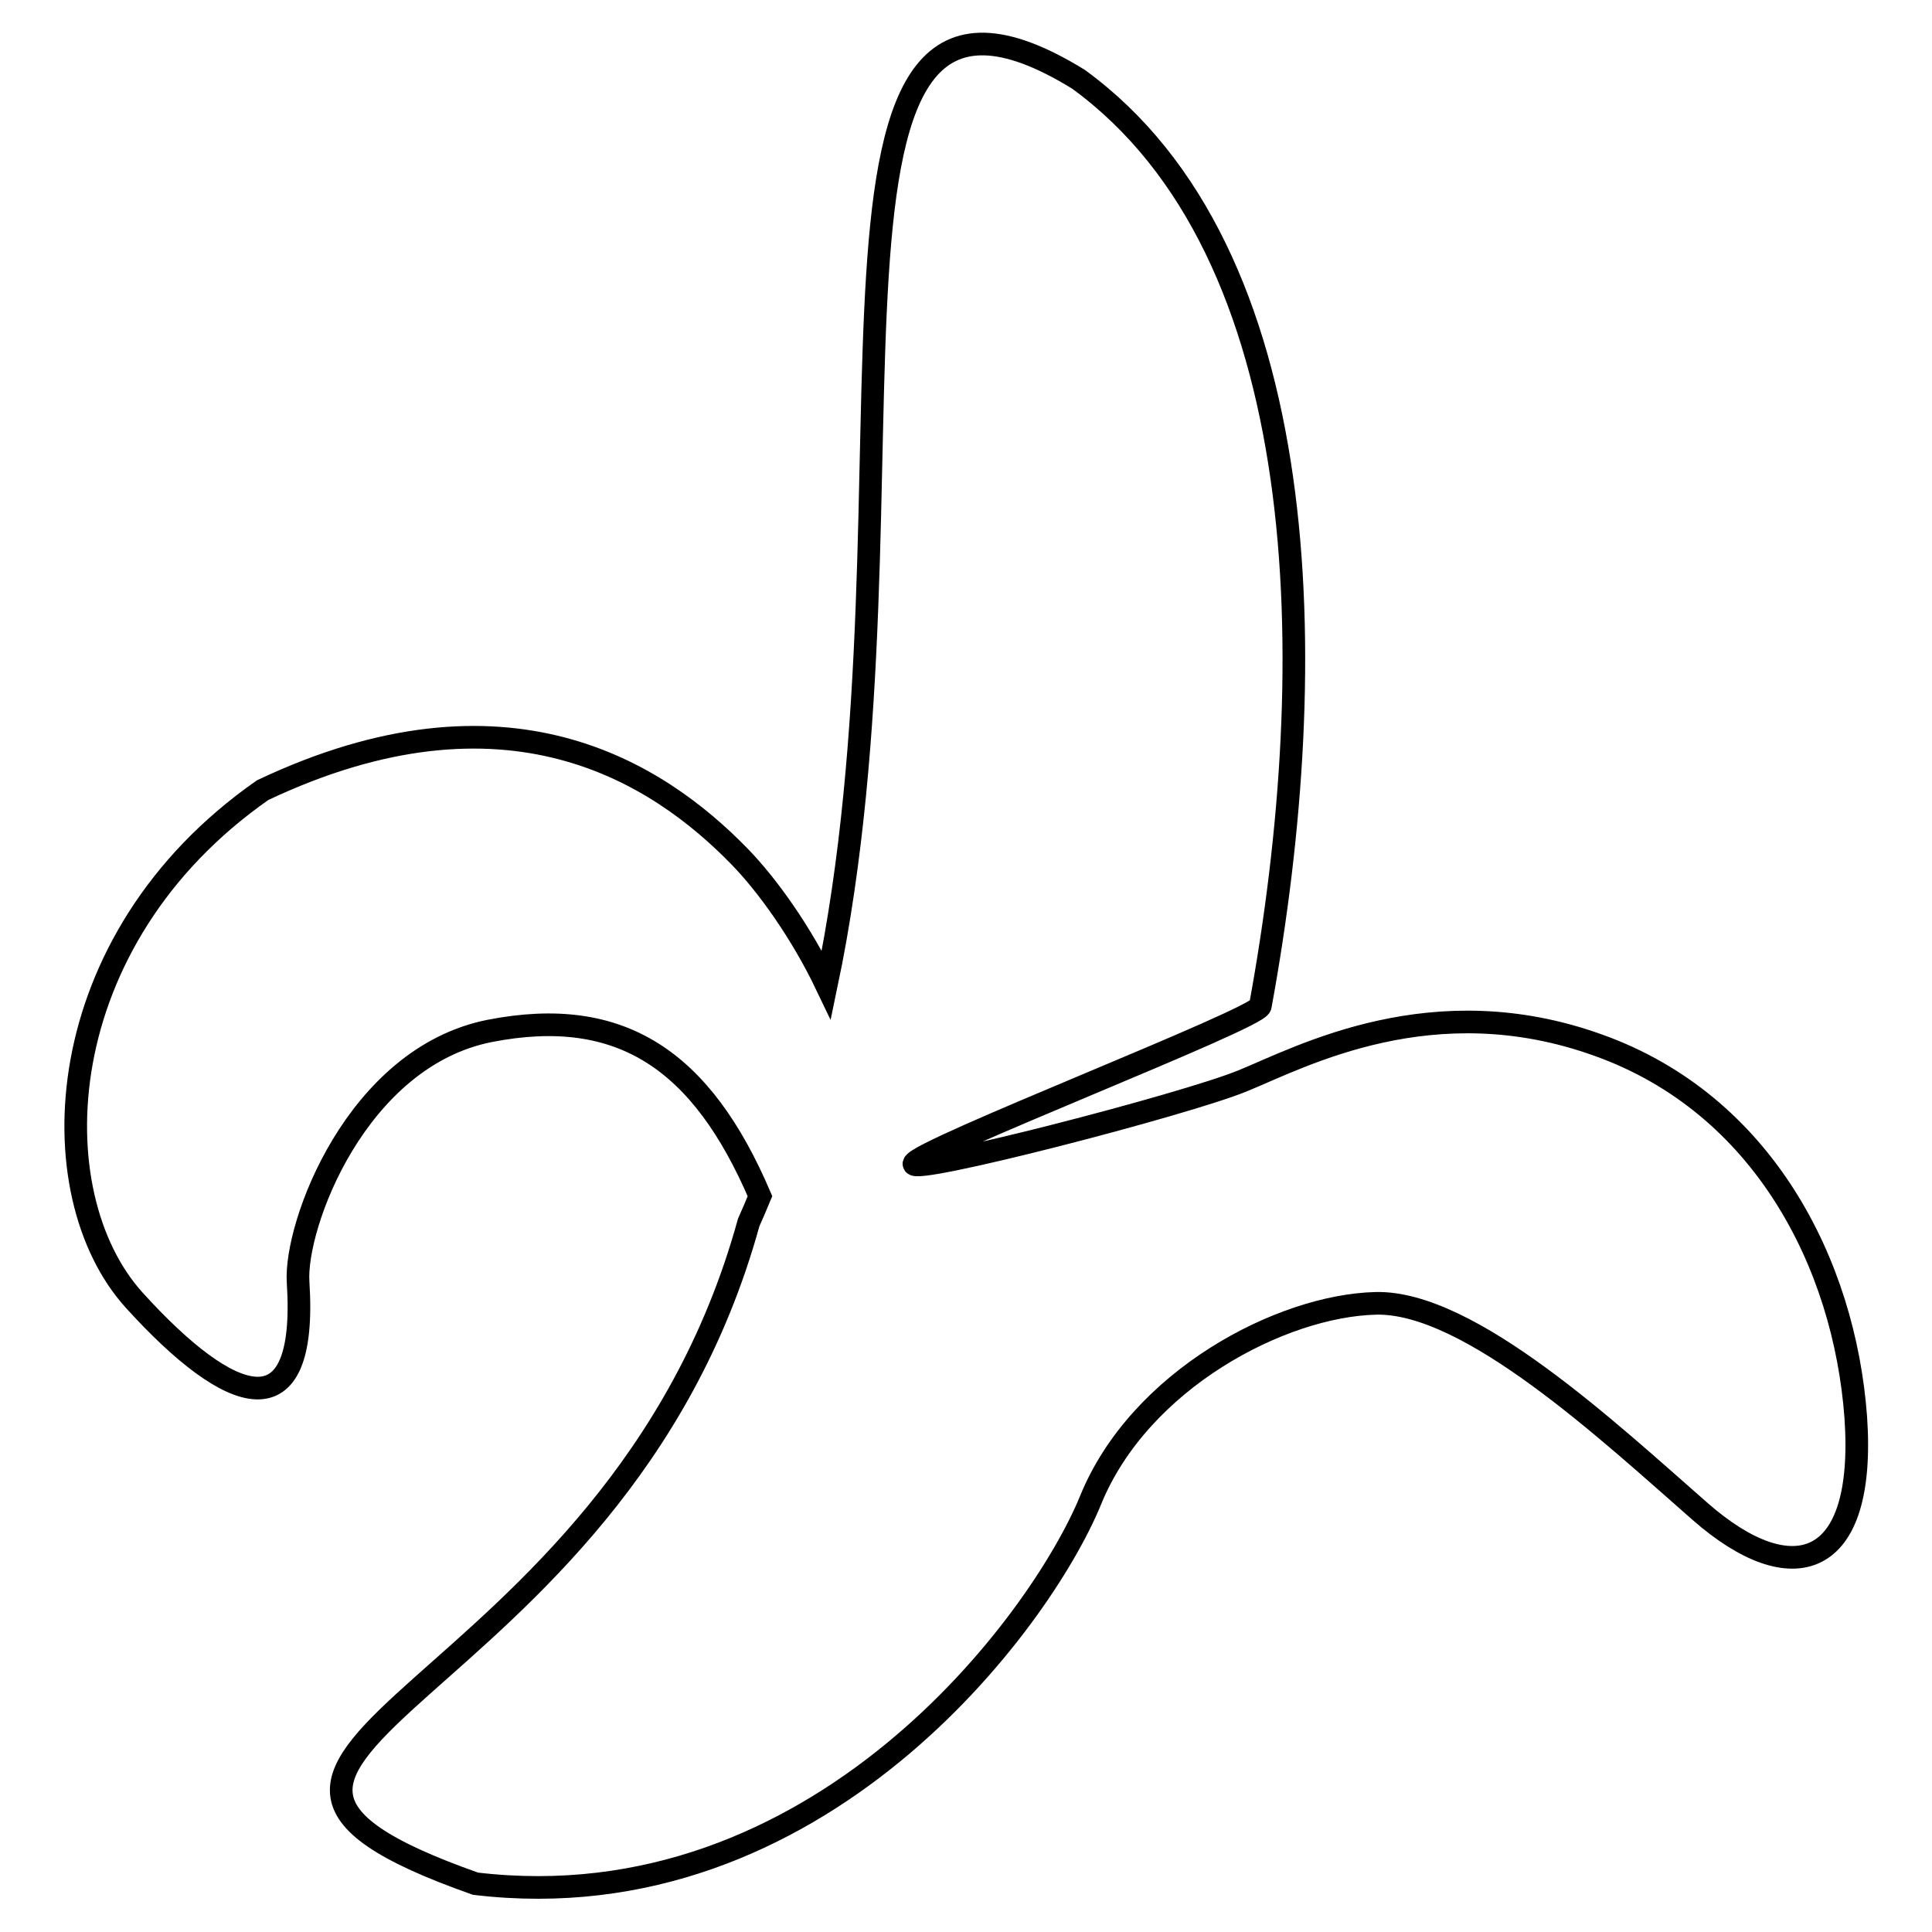
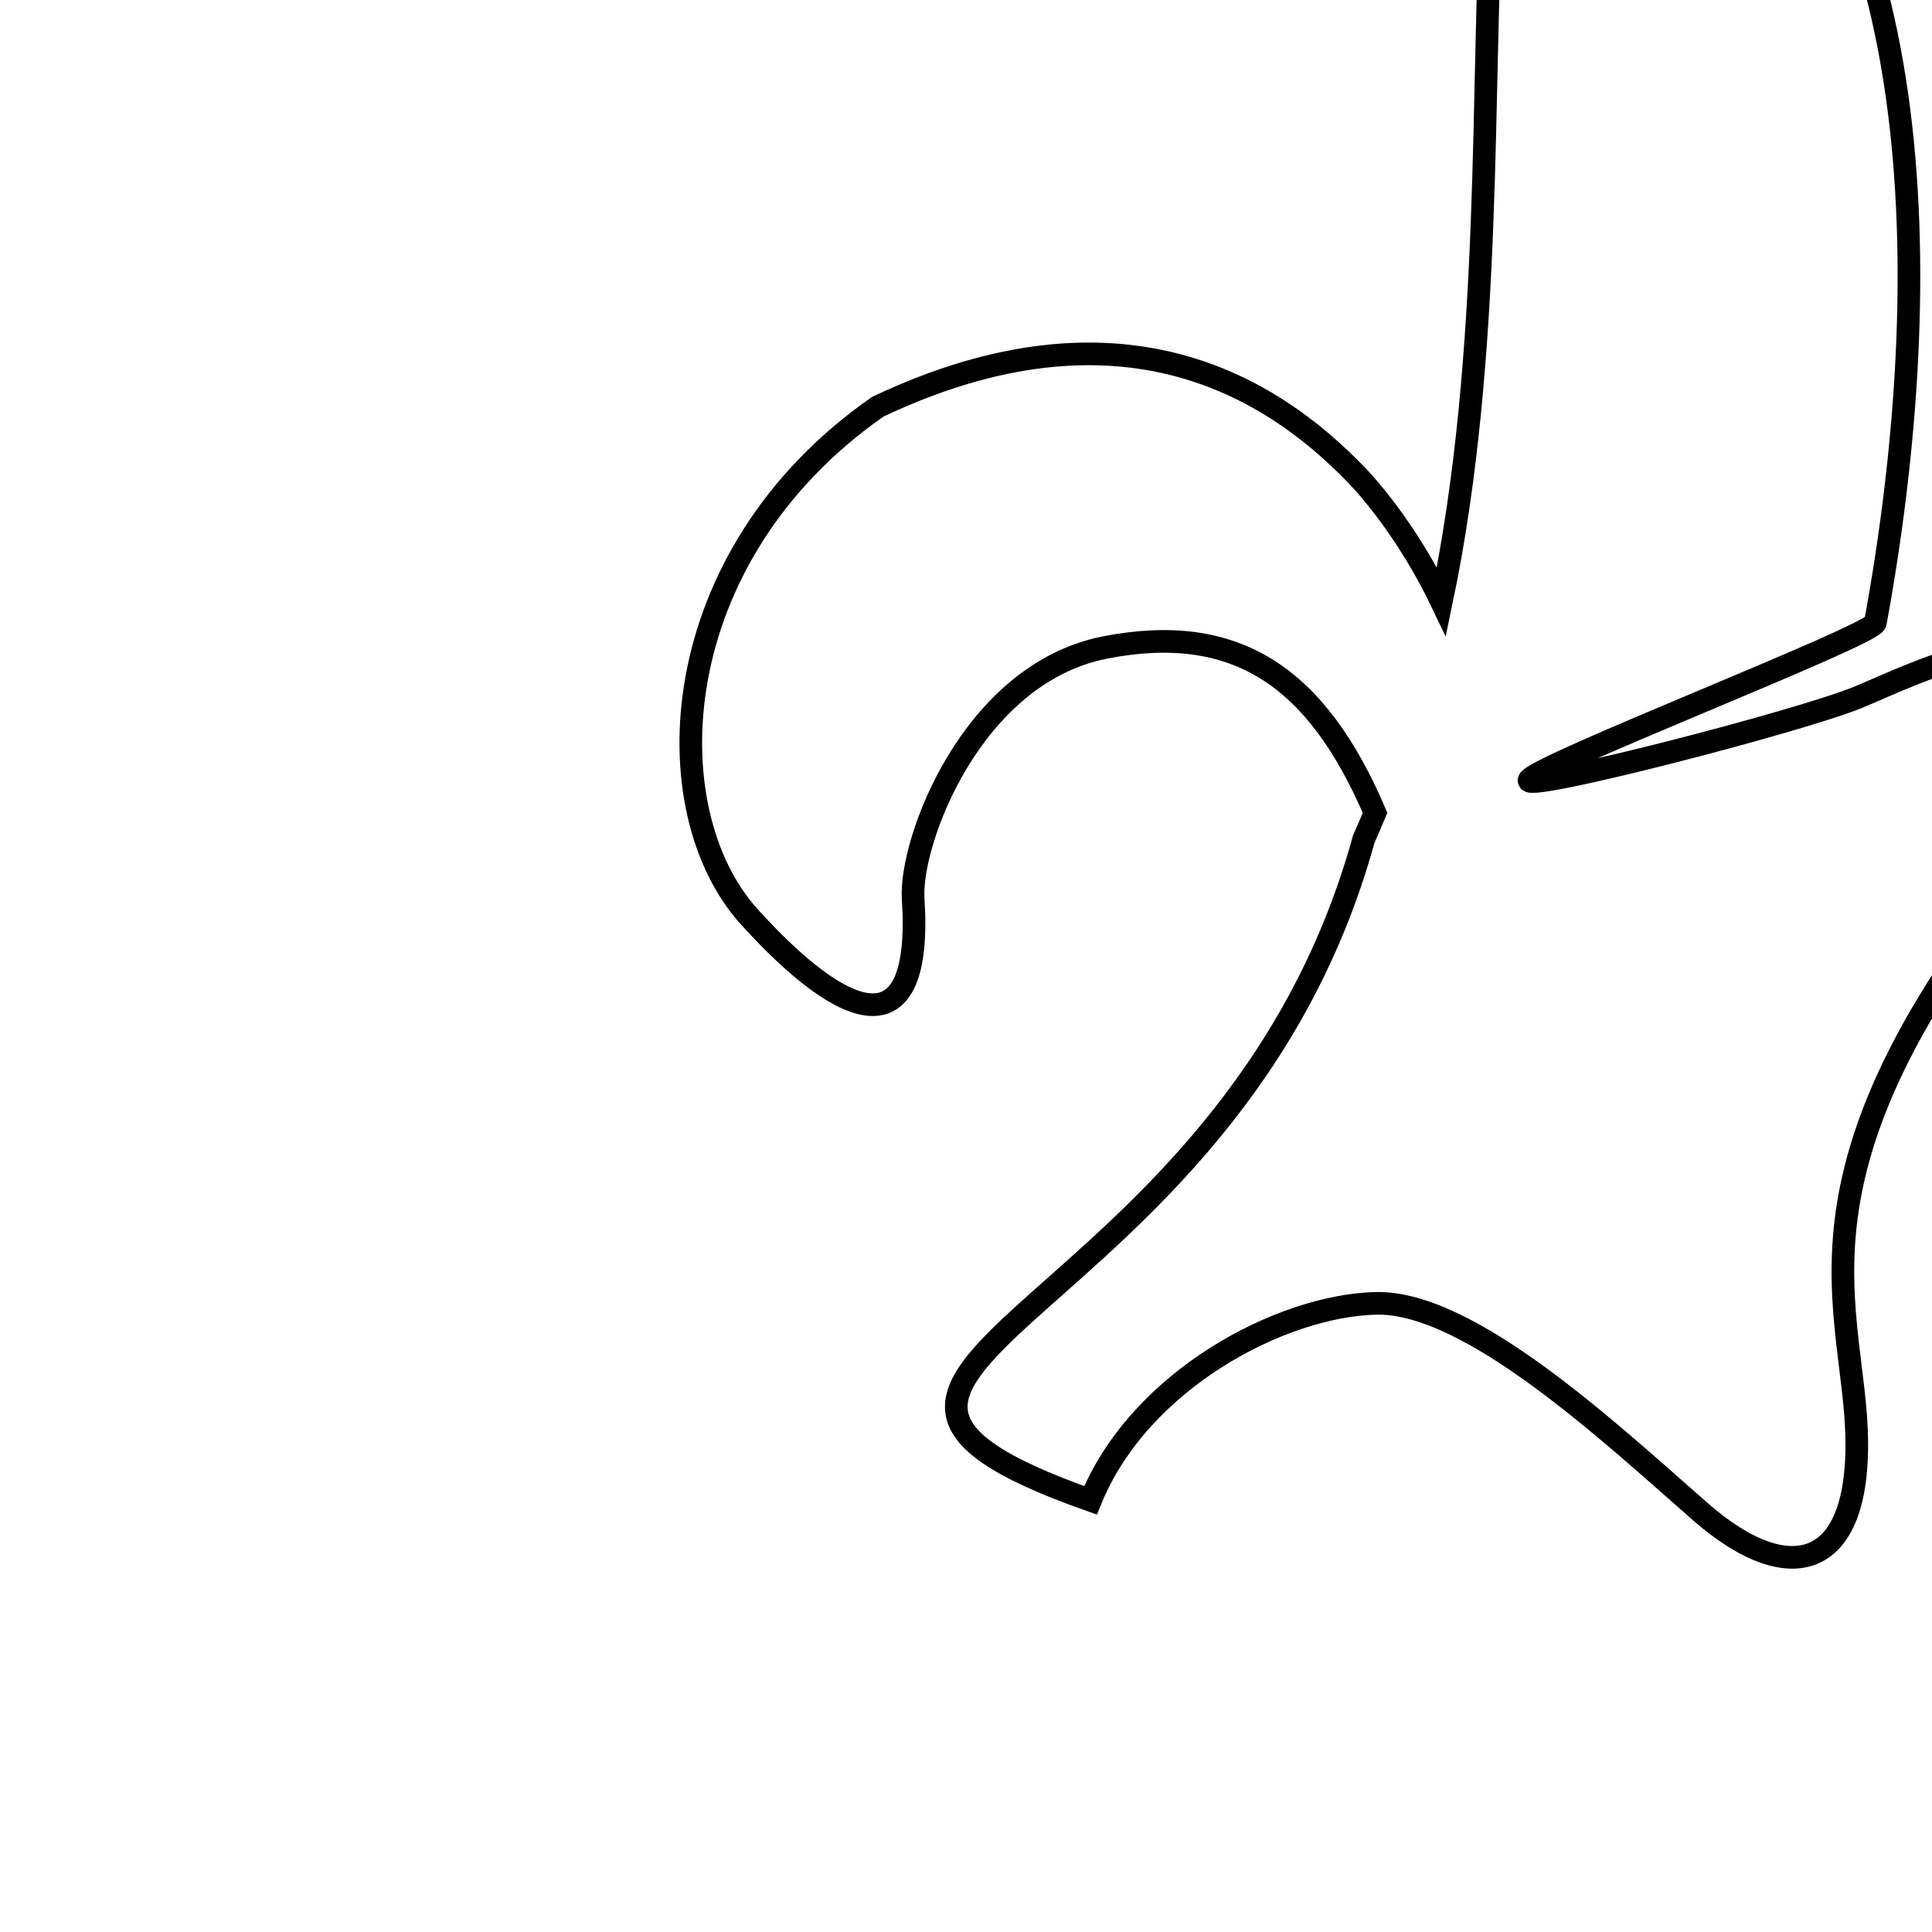
<svg xmlns="http://www.w3.org/2000/svg" version="1.1" x="0px" y="0px" viewBox="0 0 256 256" enable-background="new 0 0 256 256" xml:space="preserve">
  <g>
    <g>
-       <path stroke-width="3" fill-opacity="0" stroke="#000000" d="M245.9,187.8c1.4,20.3-8.5,23.1-20.6,12.5c-12.1-10.6-30.6-27.9-43-27.6c-12.5,0.3-31.3,10.1-37.8,26.1c-6.6,16.1-36.1,56.2-81.5,50.8c-49.6-17.5,18.4-23,36.2-87.6c0.5-1.1,1-2.3,1.5-3.5c-7.7-18-18.4-25.3-35.8-21.9c-17.7,3.5-25.9,25.8-25.4,33.3c1.3,20.1-8.9,16.5-21.7,2.4c-12.8-14.1-11.5-47.7,17-67.6c32.3-15.3,52.3-2.4,63.2,8.8c3.7,3.8,8.2,10.1,11.5,17c13.8-65.8-6.9-144.8,33.4-120c31.3,22.8,32.5,77,24.1,122.8c-0.3,1.7-45.5,19.1-45.9,20.9c-0.3,1.5,35.8-7.8,43.6-11c7.8-3.2,25.2-12.6,47.1-4.7C233.6,146.3,244.4,167.4,245.9,187.8L245.9,187.8z" />
+       <path stroke-width="3" fill-opacity="0" stroke="#000000" d="M245.9,187.8c1.4,20.3-8.5,23.1-20.6,12.5c-12.1-10.6-30.6-27.9-43-27.6c-12.5,0.3-31.3,10.1-37.8,26.1c-49.6-17.5,18.4-23,36.2-87.6c0.5-1.1,1-2.3,1.5-3.5c-7.7-18-18.4-25.3-35.8-21.9c-17.7,3.5-25.9,25.8-25.4,33.3c1.3,20.1-8.9,16.5-21.7,2.4c-12.8-14.1-11.5-47.7,17-67.6c32.3-15.3,52.3-2.4,63.2,8.8c3.7,3.8,8.2,10.1,11.5,17c13.8-65.8-6.9-144.8,33.4-120c31.3,22.8,32.5,77,24.1,122.8c-0.3,1.7-45.5,19.1-45.9,20.9c-0.3,1.5,35.8-7.8,43.6-11c7.8-3.2,25.2-12.6,47.1-4.7C233.6,146.3,244.4,167.4,245.9,187.8L245.9,187.8z" />
    </g>
  </g>
</svg>